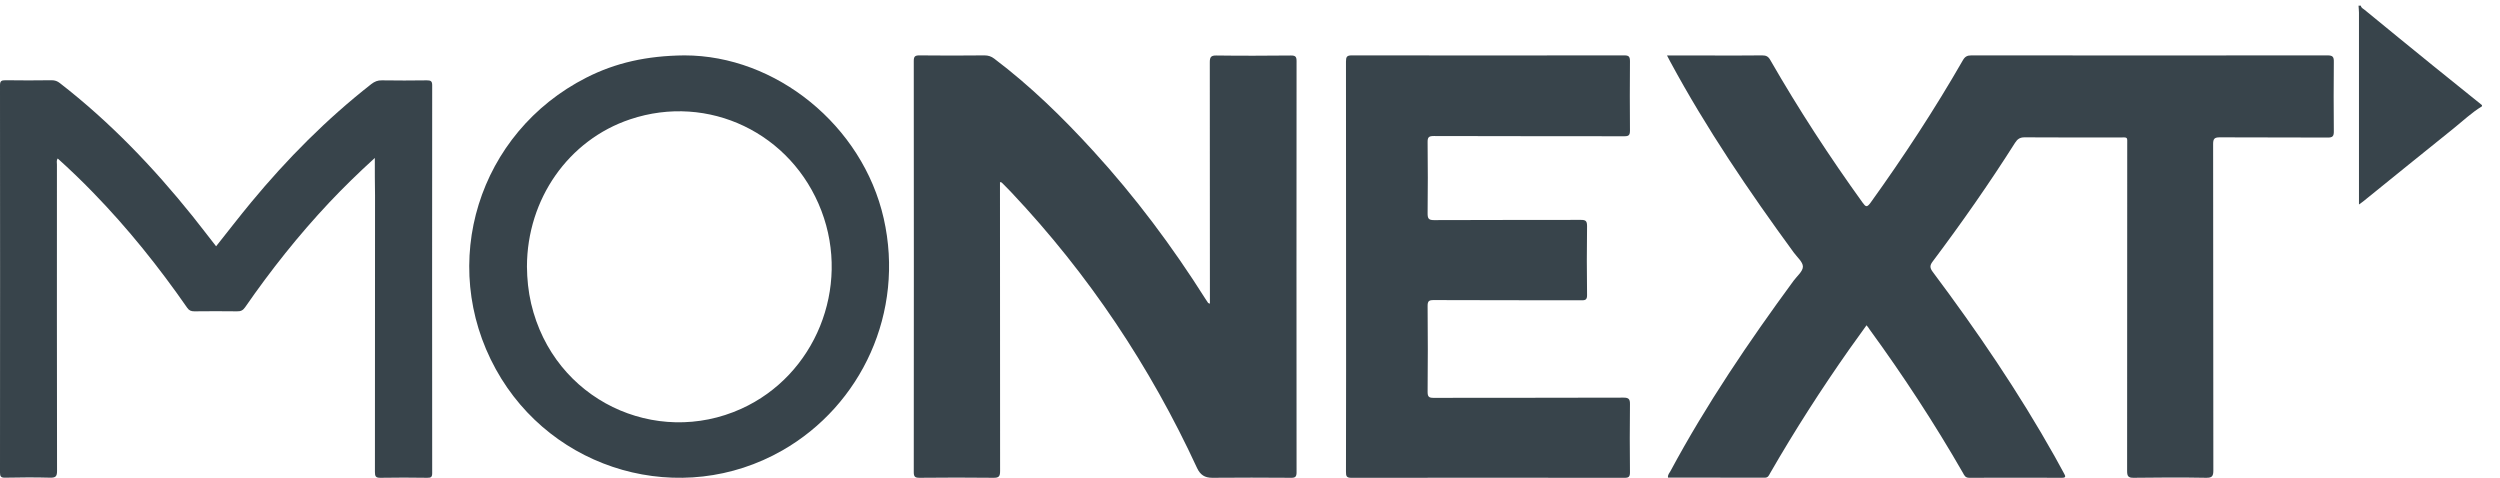
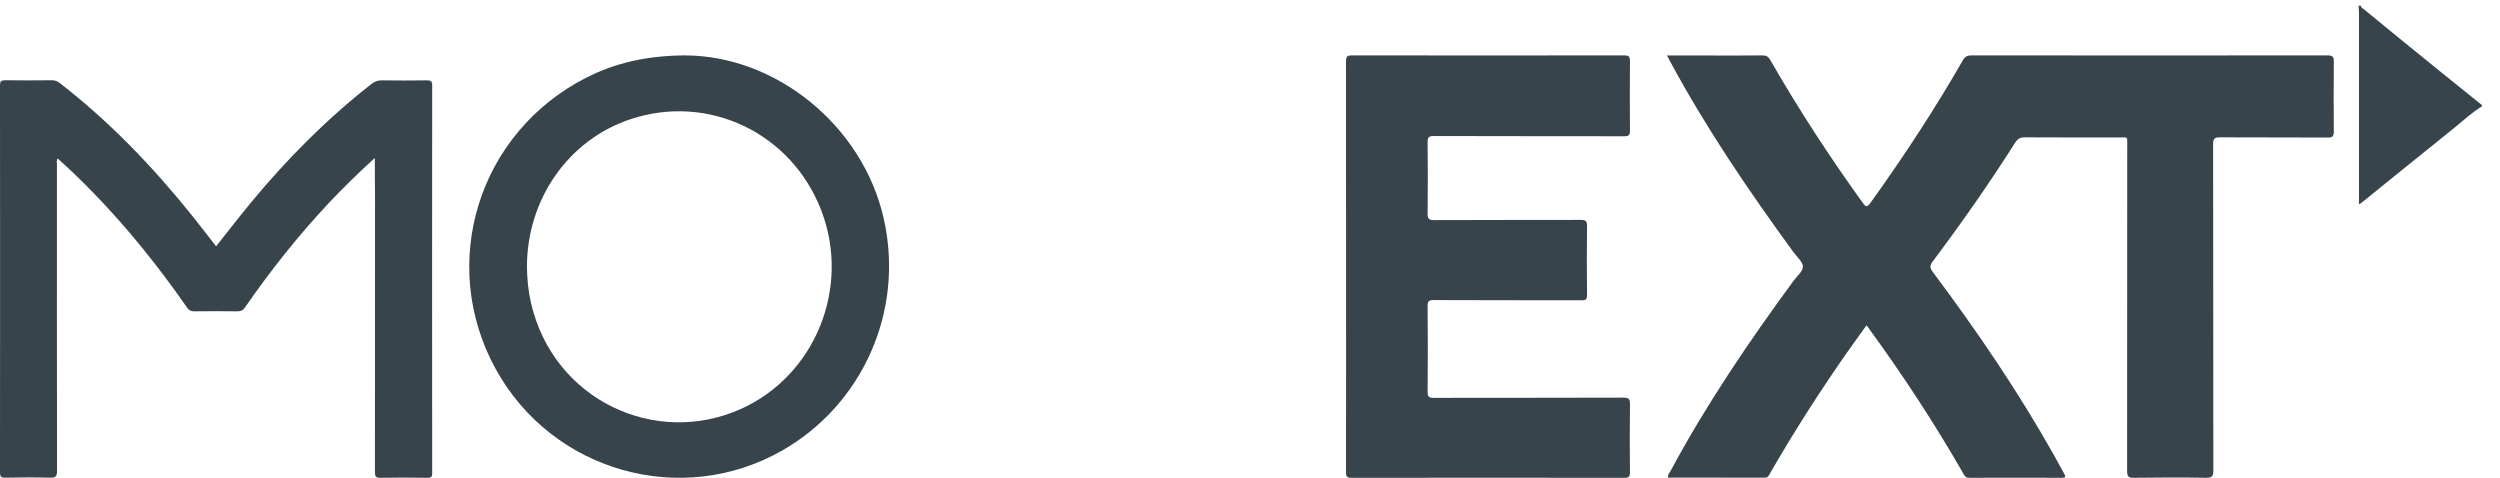
<svg xmlns="http://www.w3.org/2000/svg" width="136" height="26" viewBox="0 0 136 26" fill="none">
  <path d="M135.015 5.787C134.452 6.128 133.975 6.585 133.467 6.993C131.822 8.309 130.194 9.637 128.555 10.959C128.499 11.002 128.438 11.045 128.328 11.124C128.328 10.965 128.328 10.856 128.328 10.746C128.328 7.395 128.328 4.045 128.328 0.688C128.328 0.56 128.31 0.438 128.304 0.31C128.347 0.31 128.389 0.31 128.432 0.31C128.444 0.432 128.555 0.468 128.634 0.535C129.864 1.541 131.093 2.552 132.329 3.551C133.222 4.276 134.122 5.001 135.021 5.72C135.015 5.744 135.015 5.769 135.015 5.787Z" fill="#38444B" />
  <path d="M101.539 17.695C101.213 18.143 100.9 18.579 100.592 19.015C99.061 21.195 97.626 23.43 96.293 25.744C96.227 25.859 96.191 25.986 96.004 25.986C94.249 25.98 92.501 25.98 90.74 25.98C90.716 25.823 90.818 25.732 90.873 25.629C92.826 21.995 95.136 18.591 97.572 15.272C97.758 15.018 98.078 14.763 98.078 14.503C98.078 14.248 97.758 13.988 97.578 13.734C95.142 10.403 92.826 6.993 90.861 3.353C90.806 3.256 90.758 3.153 90.686 3.019C91.53 3.019 92.326 3.019 93.122 3.019C94.038 3.019 94.949 3.026 95.865 3.013C96.082 3.013 96.197 3.074 96.305 3.268C97.843 5.945 99.525 8.525 101.328 11.026C101.491 11.251 101.557 11.299 101.75 11.039C103.553 8.531 105.241 5.957 106.779 3.28C106.893 3.08 107.014 3.013 107.243 3.013C113.701 3.019 120.158 3.019 126.616 3.013C126.899 3.013 126.966 3.092 126.96 3.365C126.948 4.618 126.948 5.878 126.96 7.132C126.966 7.405 126.899 7.489 126.616 7.483C124.662 7.471 122.709 7.483 120.755 7.471C120.466 7.471 120.394 7.55 120.394 7.835C120.4 13.752 120.4 19.669 120.406 25.587C120.406 25.895 120.345 25.998 120.014 25.992C118.699 25.968 117.391 25.974 116.076 25.992C115.775 25.998 115.715 25.902 115.715 25.623C115.721 19.718 115.721 13.806 115.721 7.901C115.721 7.423 115.775 7.477 115.305 7.477C113.58 7.477 111.862 7.483 110.137 7.471C109.884 7.471 109.751 7.562 109.619 7.768C108.214 9.985 106.712 12.129 105.139 14.224C104.976 14.436 104.976 14.569 105.139 14.788C107.551 18.01 109.812 21.329 111.783 24.842C111.952 25.145 112.115 25.453 112.284 25.756C112.374 25.914 112.392 25.992 112.163 25.992C110.481 25.986 108.805 25.986 107.122 25.992C106.911 25.992 106.857 25.859 106.785 25.726C105.235 23.031 103.535 20.432 101.708 17.925C101.666 17.846 101.611 17.786 101.539 17.695Z" fill="#38444B" />
-   <path d="M65.819 16.52C65.819 16.387 65.819 16.265 65.819 16.144C65.819 11.892 65.819 7.641 65.813 3.389C65.813 3.11 65.874 3.013 66.176 3.019C67.526 3.038 68.882 3.032 70.231 3.019C70.472 3.019 70.533 3.086 70.533 3.322C70.527 10.778 70.527 18.24 70.533 25.695C70.533 25.938 70.459 25.998 70.225 25.992C68.796 25.98 67.372 25.98 65.942 25.992C65.535 25.992 65.295 25.829 65.122 25.465C62.571 19.942 59.231 14.933 55.028 10.475C54.855 10.287 54.67 10.112 54.492 9.93C54.479 9.918 54.455 9.918 54.399 9.906C54.399 10.027 54.399 10.136 54.399 10.245C54.399 15.369 54.399 20.499 54.405 25.623C54.405 25.907 54.344 25.998 54.042 25.992C52.698 25.974 51.361 25.98 50.017 25.992C49.777 25.992 49.709 25.932 49.709 25.689C49.715 18.234 49.715 10.772 49.709 3.316C49.709 3.08 49.771 3.013 50.011 3.013C51.194 3.026 52.372 3.026 53.555 3.013C53.764 3.013 53.925 3.068 54.085 3.189C56.057 4.679 57.813 6.393 59.471 8.21C61.758 10.711 63.773 13.407 65.579 16.265C65.622 16.338 65.671 16.405 65.72 16.477C65.733 16.495 65.757 16.495 65.819 16.52Z" fill="#38444B" />
  <path d="M73.226 14.494C73.226 10.78 73.226 7.066 73.221 3.353C73.221 3.098 73.267 3.013 73.529 3.013C78.477 3.019 83.425 3.019 88.368 3.013C88.612 3.013 88.67 3.086 88.67 3.335C88.659 4.589 88.659 5.843 88.67 7.103C88.67 7.363 88.595 7.412 88.362 7.412C84.904 7.406 81.446 7.412 77.994 7.4C77.726 7.4 77.656 7.466 77.662 7.745C77.68 9.029 77.674 10.32 77.662 11.604C77.662 11.877 77.709 11.974 78 11.974C80.666 11.962 83.332 11.968 85.998 11.962C86.26 11.962 86.336 12.016 86.336 12.301C86.319 13.543 86.319 14.791 86.336 16.033C86.342 16.293 86.26 16.342 86.027 16.336C83.35 16.33 80.678 16.336 78 16.324C77.744 16.324 77.656 16.366 77.662 16.663C77.68 18.214 77.674 19.765 77.662 21.316C77.662 21.582 77.732 21.643 77.982 21.643C81.429 21.637 84.875 21.643 88.321 21.631C88.6 21.631 88.676 21.709 88.67 21.994C88.653 23.23 88.659 24.46 88.67 25.696C88.67 25.938 88.6 25.993 88.379 25.993C83.419 25.987 78.466 25.987 73.506 25.993C73.238 25.993 73.221 25.884 73.221 25.66C73.232 21.94 73.226 18.214 73.226 14.494Z" fill="#38444B" />
  <path d="M20.39 8.593C19.501 9.401 18.692 10.191 17.913 11.016C16.234 12.803 14.719 14.713 13.332 16.718C13.216 16.883 13.1 16.942 12.893 16.936C12.121 16.924 11.348 16.93 10.575 16.936C10.399 16.936 10.289 16.895 10.186 16.747C8.646 14.53 6.961 12.425 5.069 10.479C4.454 9.843 3.815 9.23 3.14 8.622C3.061 8.74 3.097 8.852 3.097 8.952C3.097 14.507 3.091 20.061 3.103 25.615C3.103 25.91 3.036 25.992 2.726 25.986C1.911 25.963 1.095 25.969 0.28 25.986C0.049 25.992 0 25.916 0 25.709C0.006 18.687 0.006 11.665 0 4.636C0 4.412 0.073 4.365 0.292 4.365C1.132 4.377 1.965 4.377 2.805 4.365C2.988 4.365 3.121 4.412 3.261 4.524C5.981 6.635 8.33 9.088 10.466 11.747C10.898 12.29 11.318 12.838 11.756 13.398C12.4 12.59 13.015 11.789 13.66 11.01C15.613 8.652 17.767 6.476 20.201 4.572C20.378 4.436 20.548 4.365 20.773 4.371C21.588 4.383 22.404 4.383 23.219 4.371C23.426 4.371 23.511 4.407 23.511 4.636C23.505 11.671 23.505 18.705 23.511 25.739C23.511 25.945 23.45 25.998 23.243 25.992C22.398 25.98 21.546 25.975 20.7 25.992C20.432 25.998 20.396 25.904 20.396 25.674C20.402 20.662 20.402 15.65 20.402 10.639C20.39 9.978 20.39 9.312 20.39 8.593Z" fill="#38444B" />
  <path d="M37.235 3.013C42.2 3.013 46.926 6.817 48.074 11.883C49.228 16.979 46.871 22.038 42.562 24.502C37.069 27.644 30.041 25.654 26.972 20.085C23.805 14.34 26.015 7.212 31.901 4.221C33.491 3.414 35.185 3.032 37.235 3.013ZM28.666 14.504C28.672 15.183 28.74 15.851 28.893 16.512C30.133 21.79 35.682 24.338 40.322 22.239C44.348 20.419 46.282 15.656 44.686 11.47C43.072 7.236 38.542 5.064 34.282 6.49C30.925 7.612 28.672 10.827 28.666 14.504Z" fill="#38444B" />
</svg>